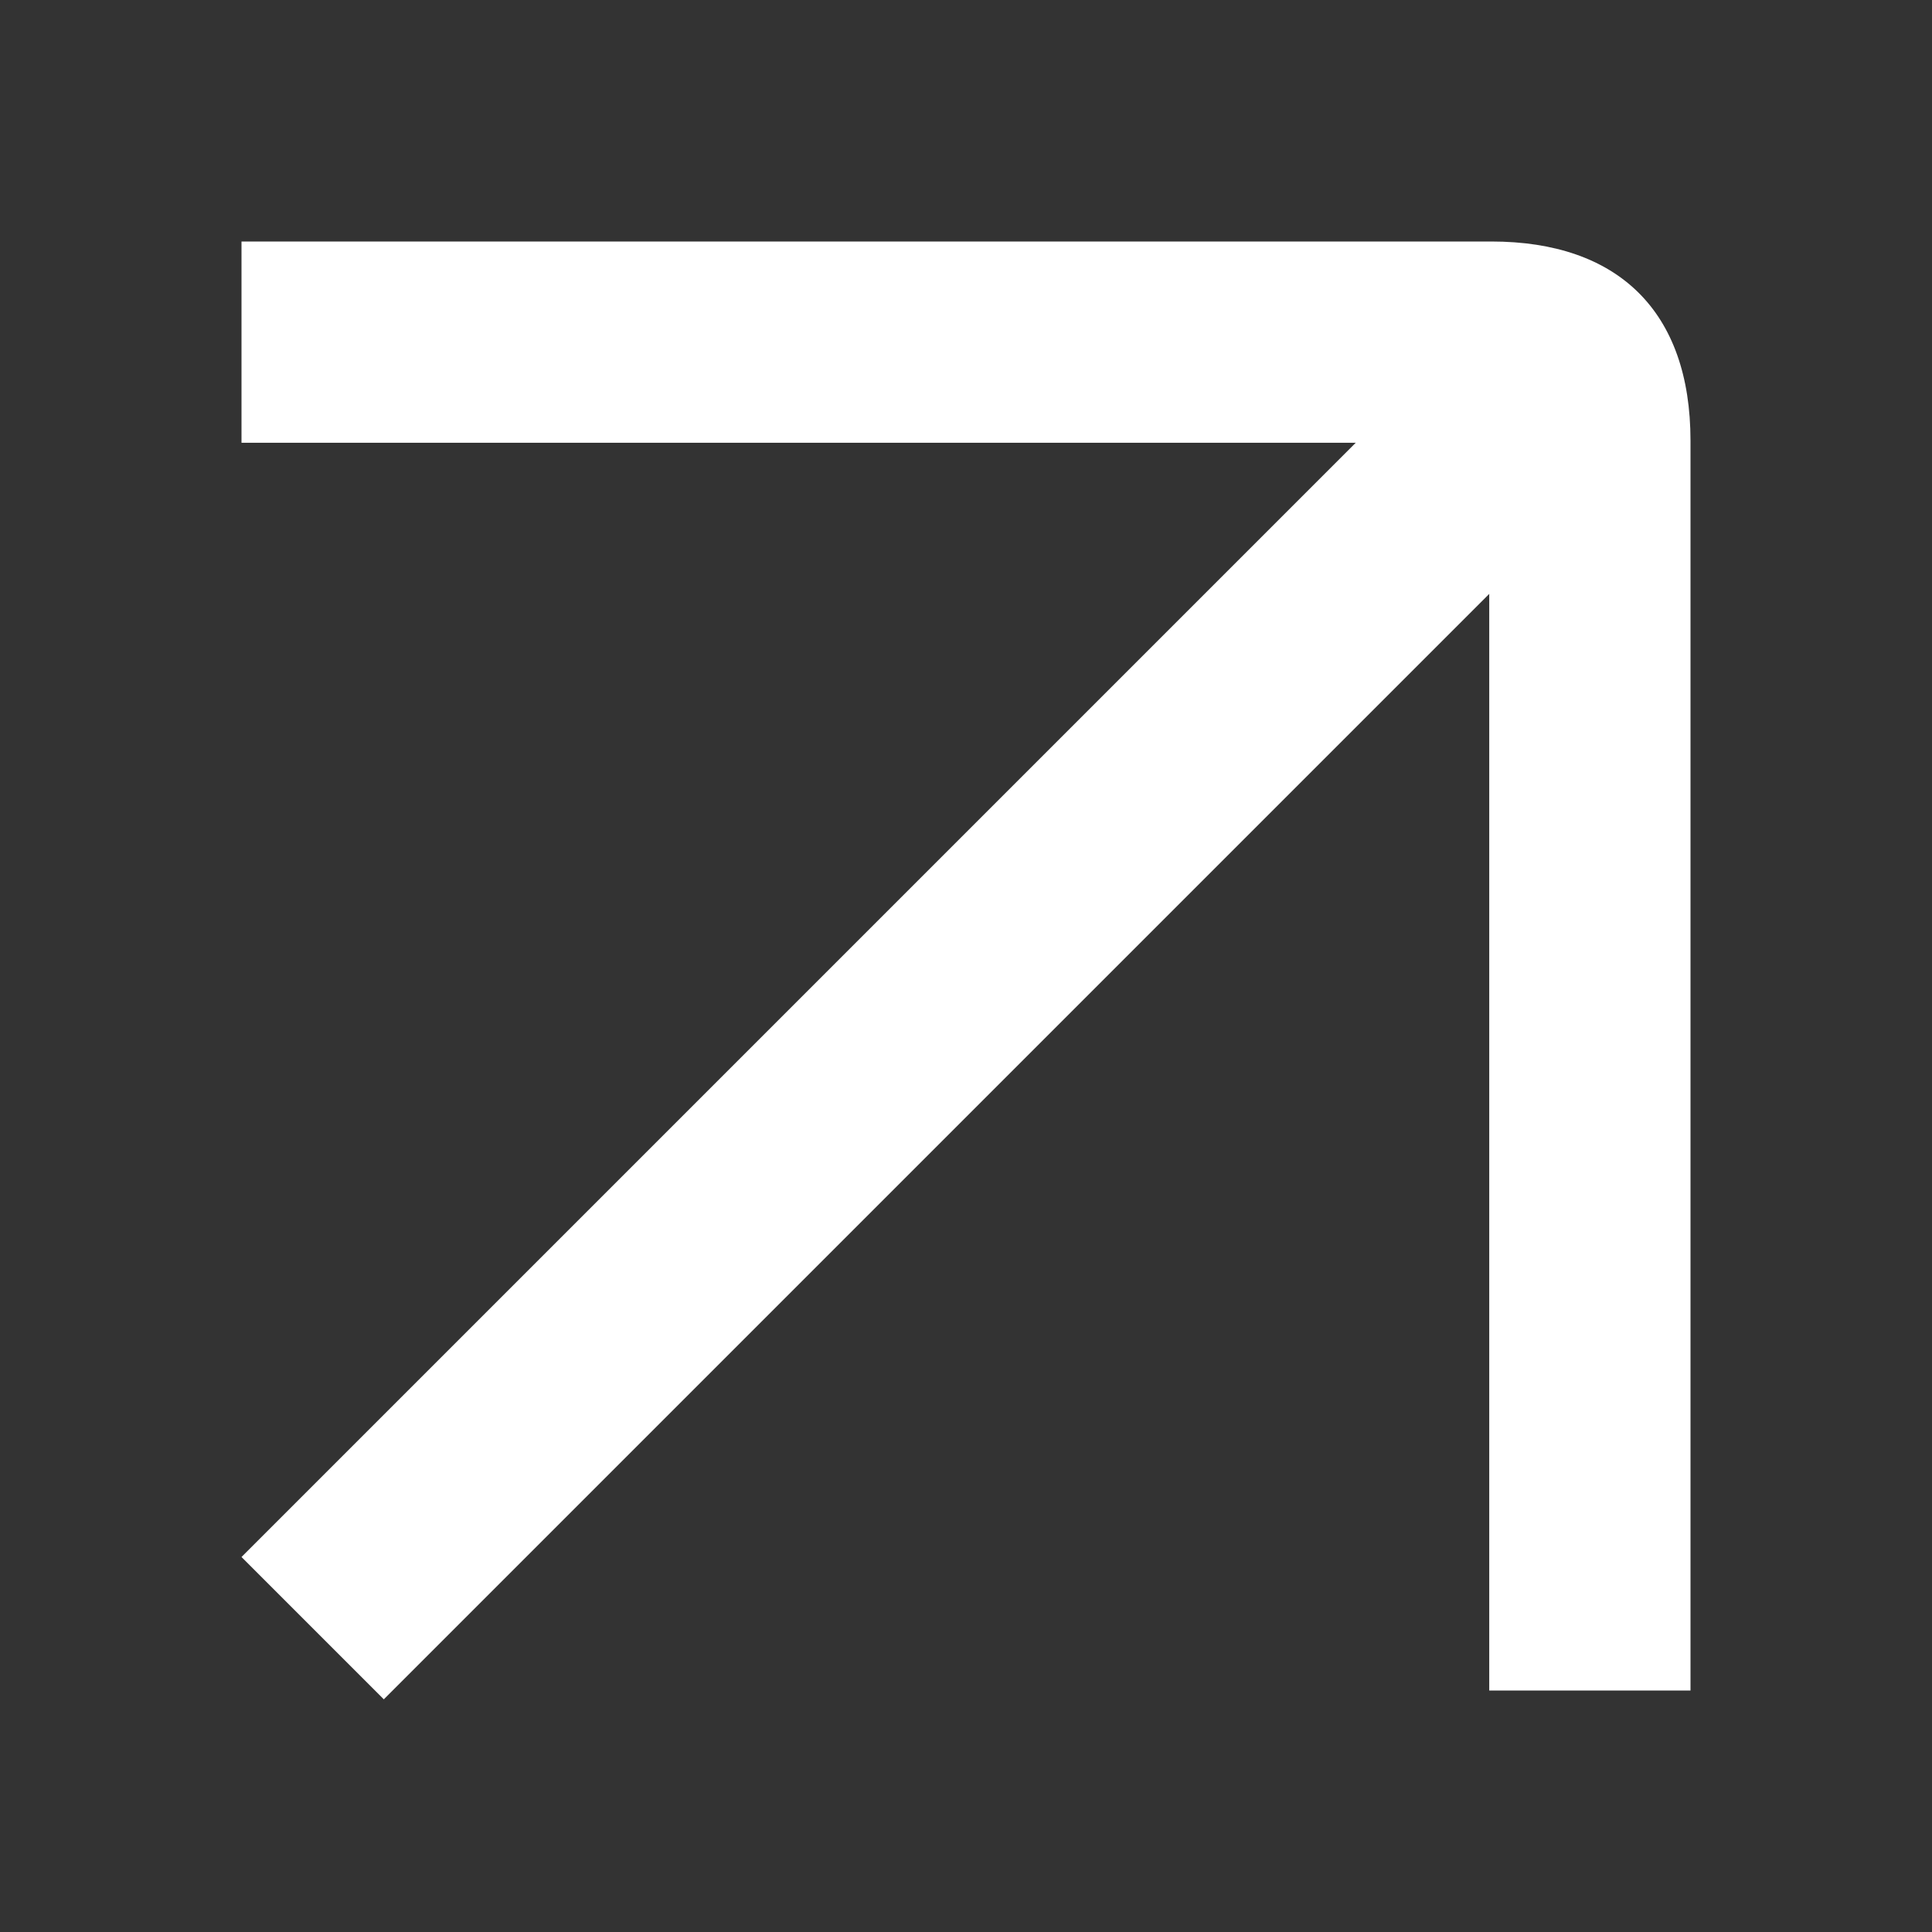
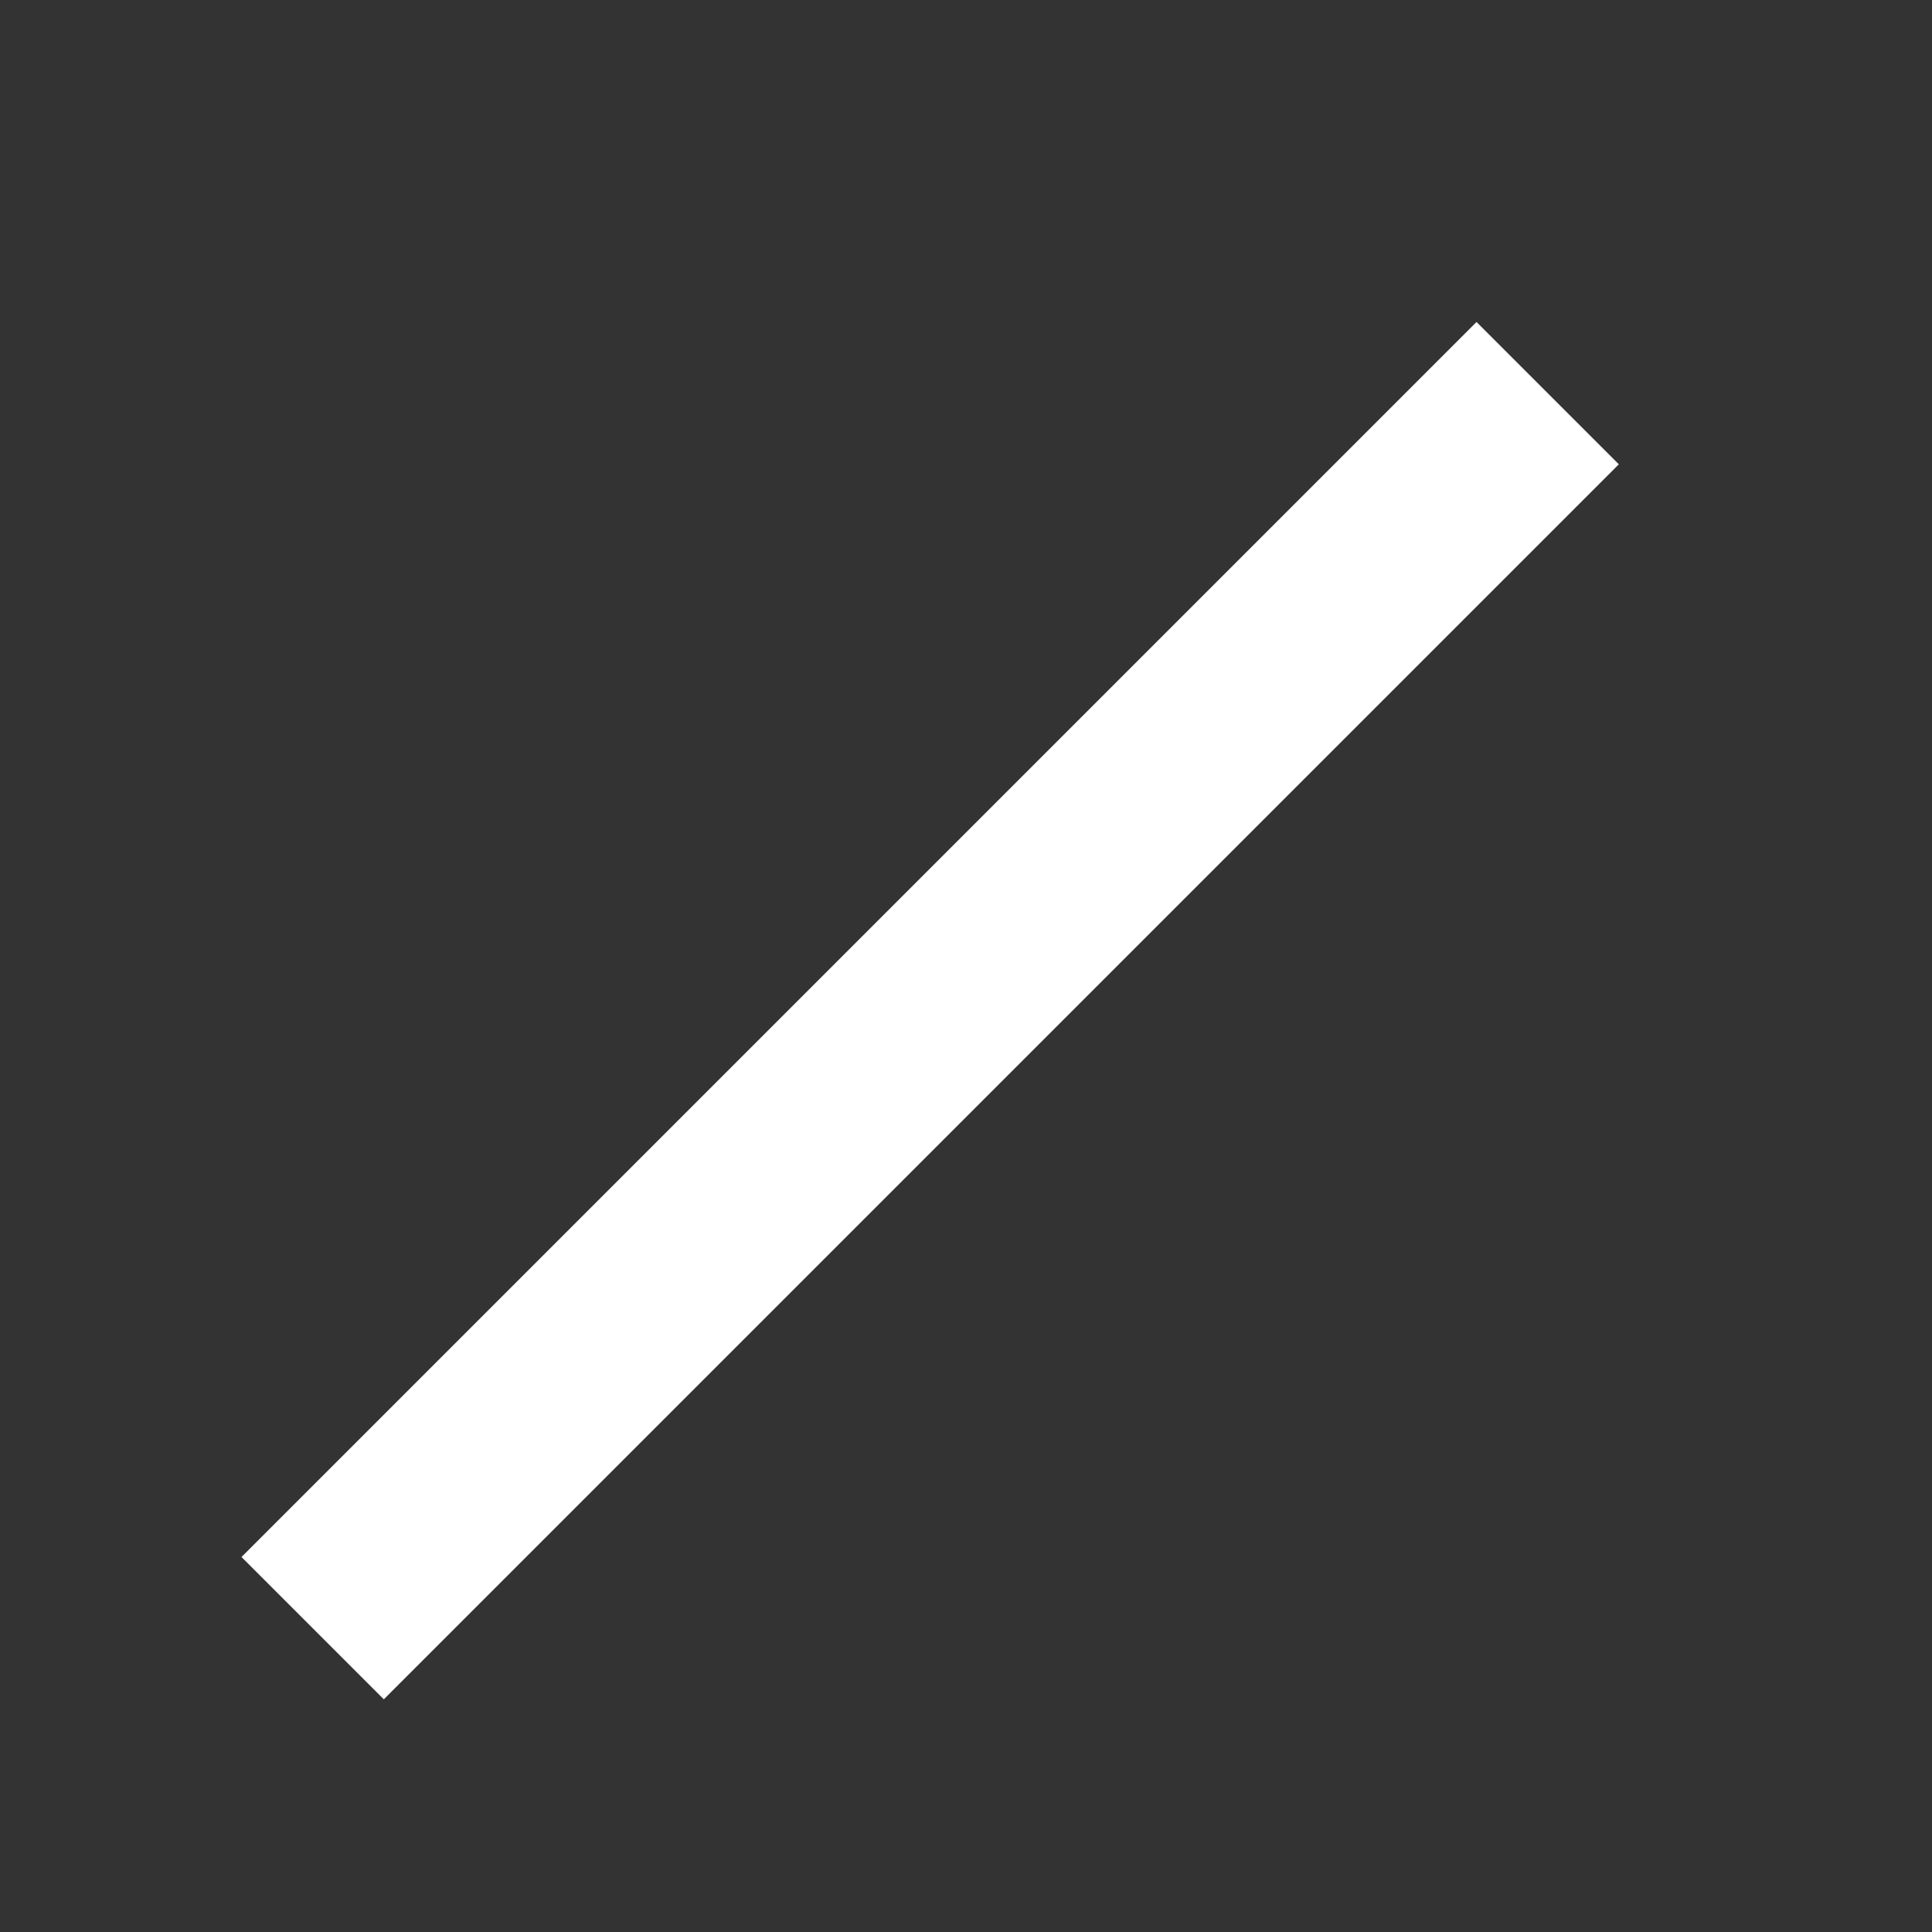
<svg xmlns="http://www.w3.org/2000/svg" width="64" height="64" viewBox="0 0 64 64" fill="none">
  <rect x="0" y="0" width="64" height="64" fill="#333333" stroke="none" />
-   <path d="M49.402 8C53.591 8 56 10.304 56 14.598L56 56L49.333 56L49.333 14.667L8 14.667L8 8L49.402 8Z" fill="white" />
  <rect x="8" y="51.578" width="57.858" height="6.667" transform="rotate(-45 8 51.578)" fill="white" />
</svg>